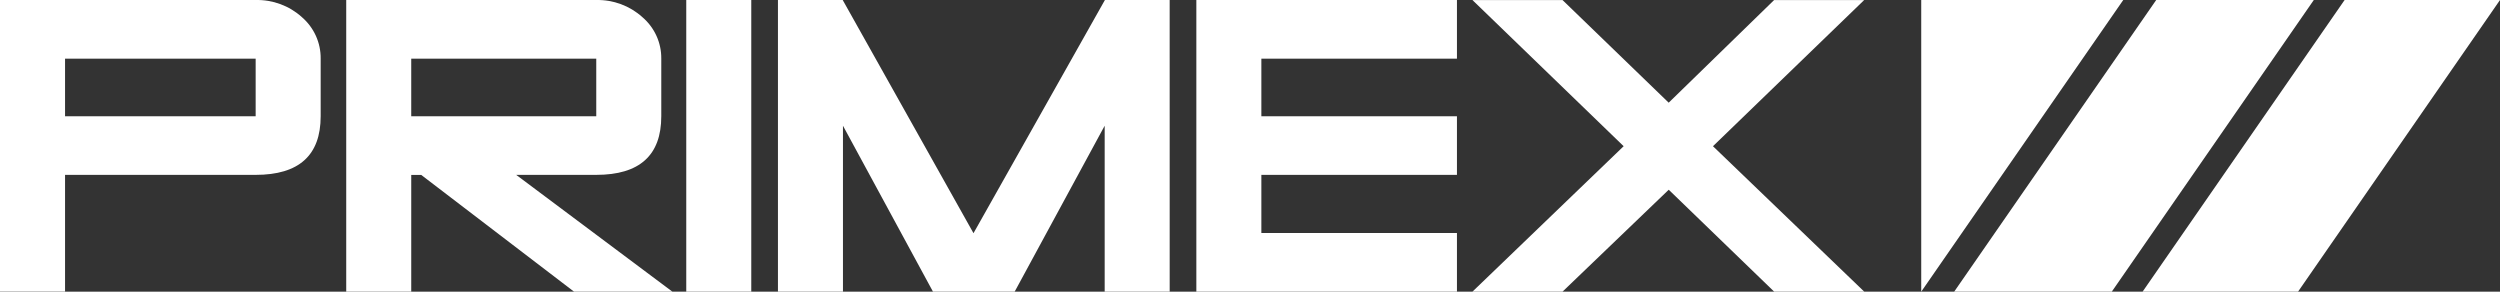
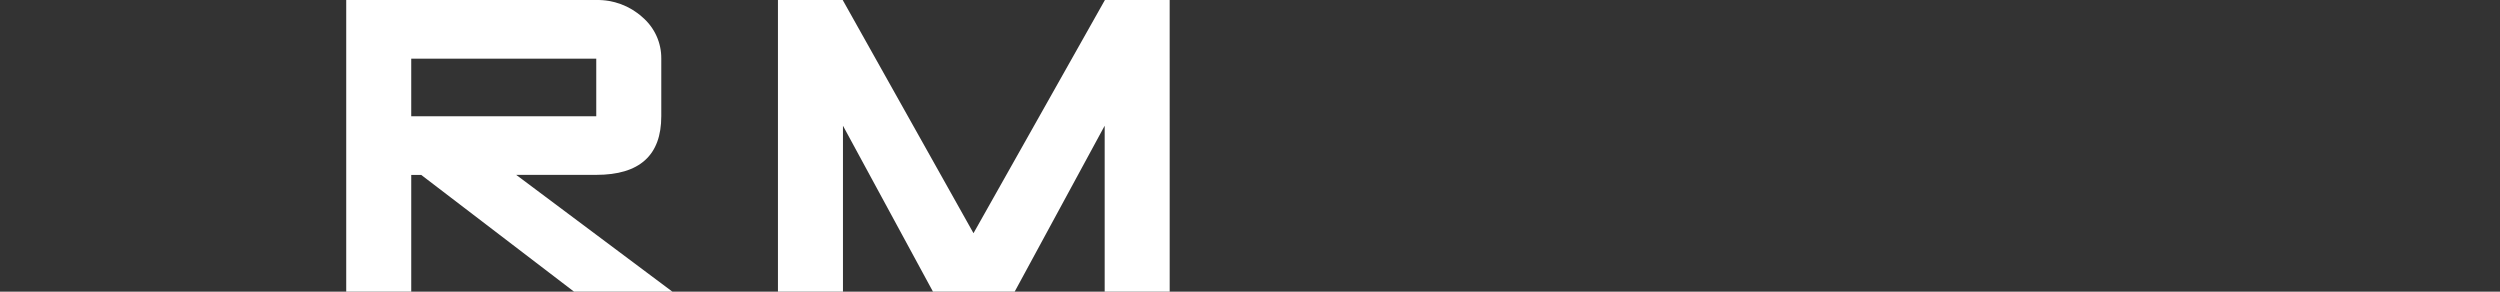
<svg xmlns="http://www.w3.org/2000/svg" height="35" viewBox="0 0 300 35" width="300">
  <rect x="0" y="0" width="300" height="35" fill="#333333" stroke="none" />
  <g fill="#fff">
-     <path d="m257.111 35 24.241-34.998h18.648l-24.235 34.998zm-3.697 0 24.242-34.998h-18.912l-24.242 34.998zm-22.866 0 24.242-34.998h-24.242z" />
-     <path d="m38.48 13.949c0 4.69-2.601 7.035-7.802 7.035h-22.872v14.009h-7.806v-34.991h30.678c2.042-.05 4.025.682 5.536 2.044 1.46 1.252 2.289 3.078 2.267 4.991zm-7.802 0v-6.911h-22.872v6.911z" />
    <path d="m80.688 35h-11.803l-18.337-14.009h-1.199v14.009h-7.802v-34.998h30.006c2.036-.045 4.012.687 5.519 2.044 1.468 1.248 2.304 3.075 2.282 4.991v6.911c0 4.69-2.6 7.035-7.801 7.035h-9.611zm-9.137-21.051v-6.911h-22.203v6.911z" />
-     <path d="m90.153 35h-7.802v-34.998h7.802z" />
    <path d="m140.362 35h-7.801v-19.914l-10.802 19.914h-9.802l-10.802-19.914v19.914h-7.802v-34.998h7.772l15.694 27.981 15.769-27.981h7.771z" />
-     <path d="m174.834 35h-31.272v-34.998h31.272v7.035h-23.471v6.911h23.471v7.035h-23.471v6.973h23.471z" />
-     <path d="m223.712 35h-10.811l-12.654-12.232-12.747 12.232h-10.809l18.147-17.455-18.147-17.541h10.809l12.743 12.318 12.653-12.318h10.807l-18.147 17.541z" />
  </g>
</svg>